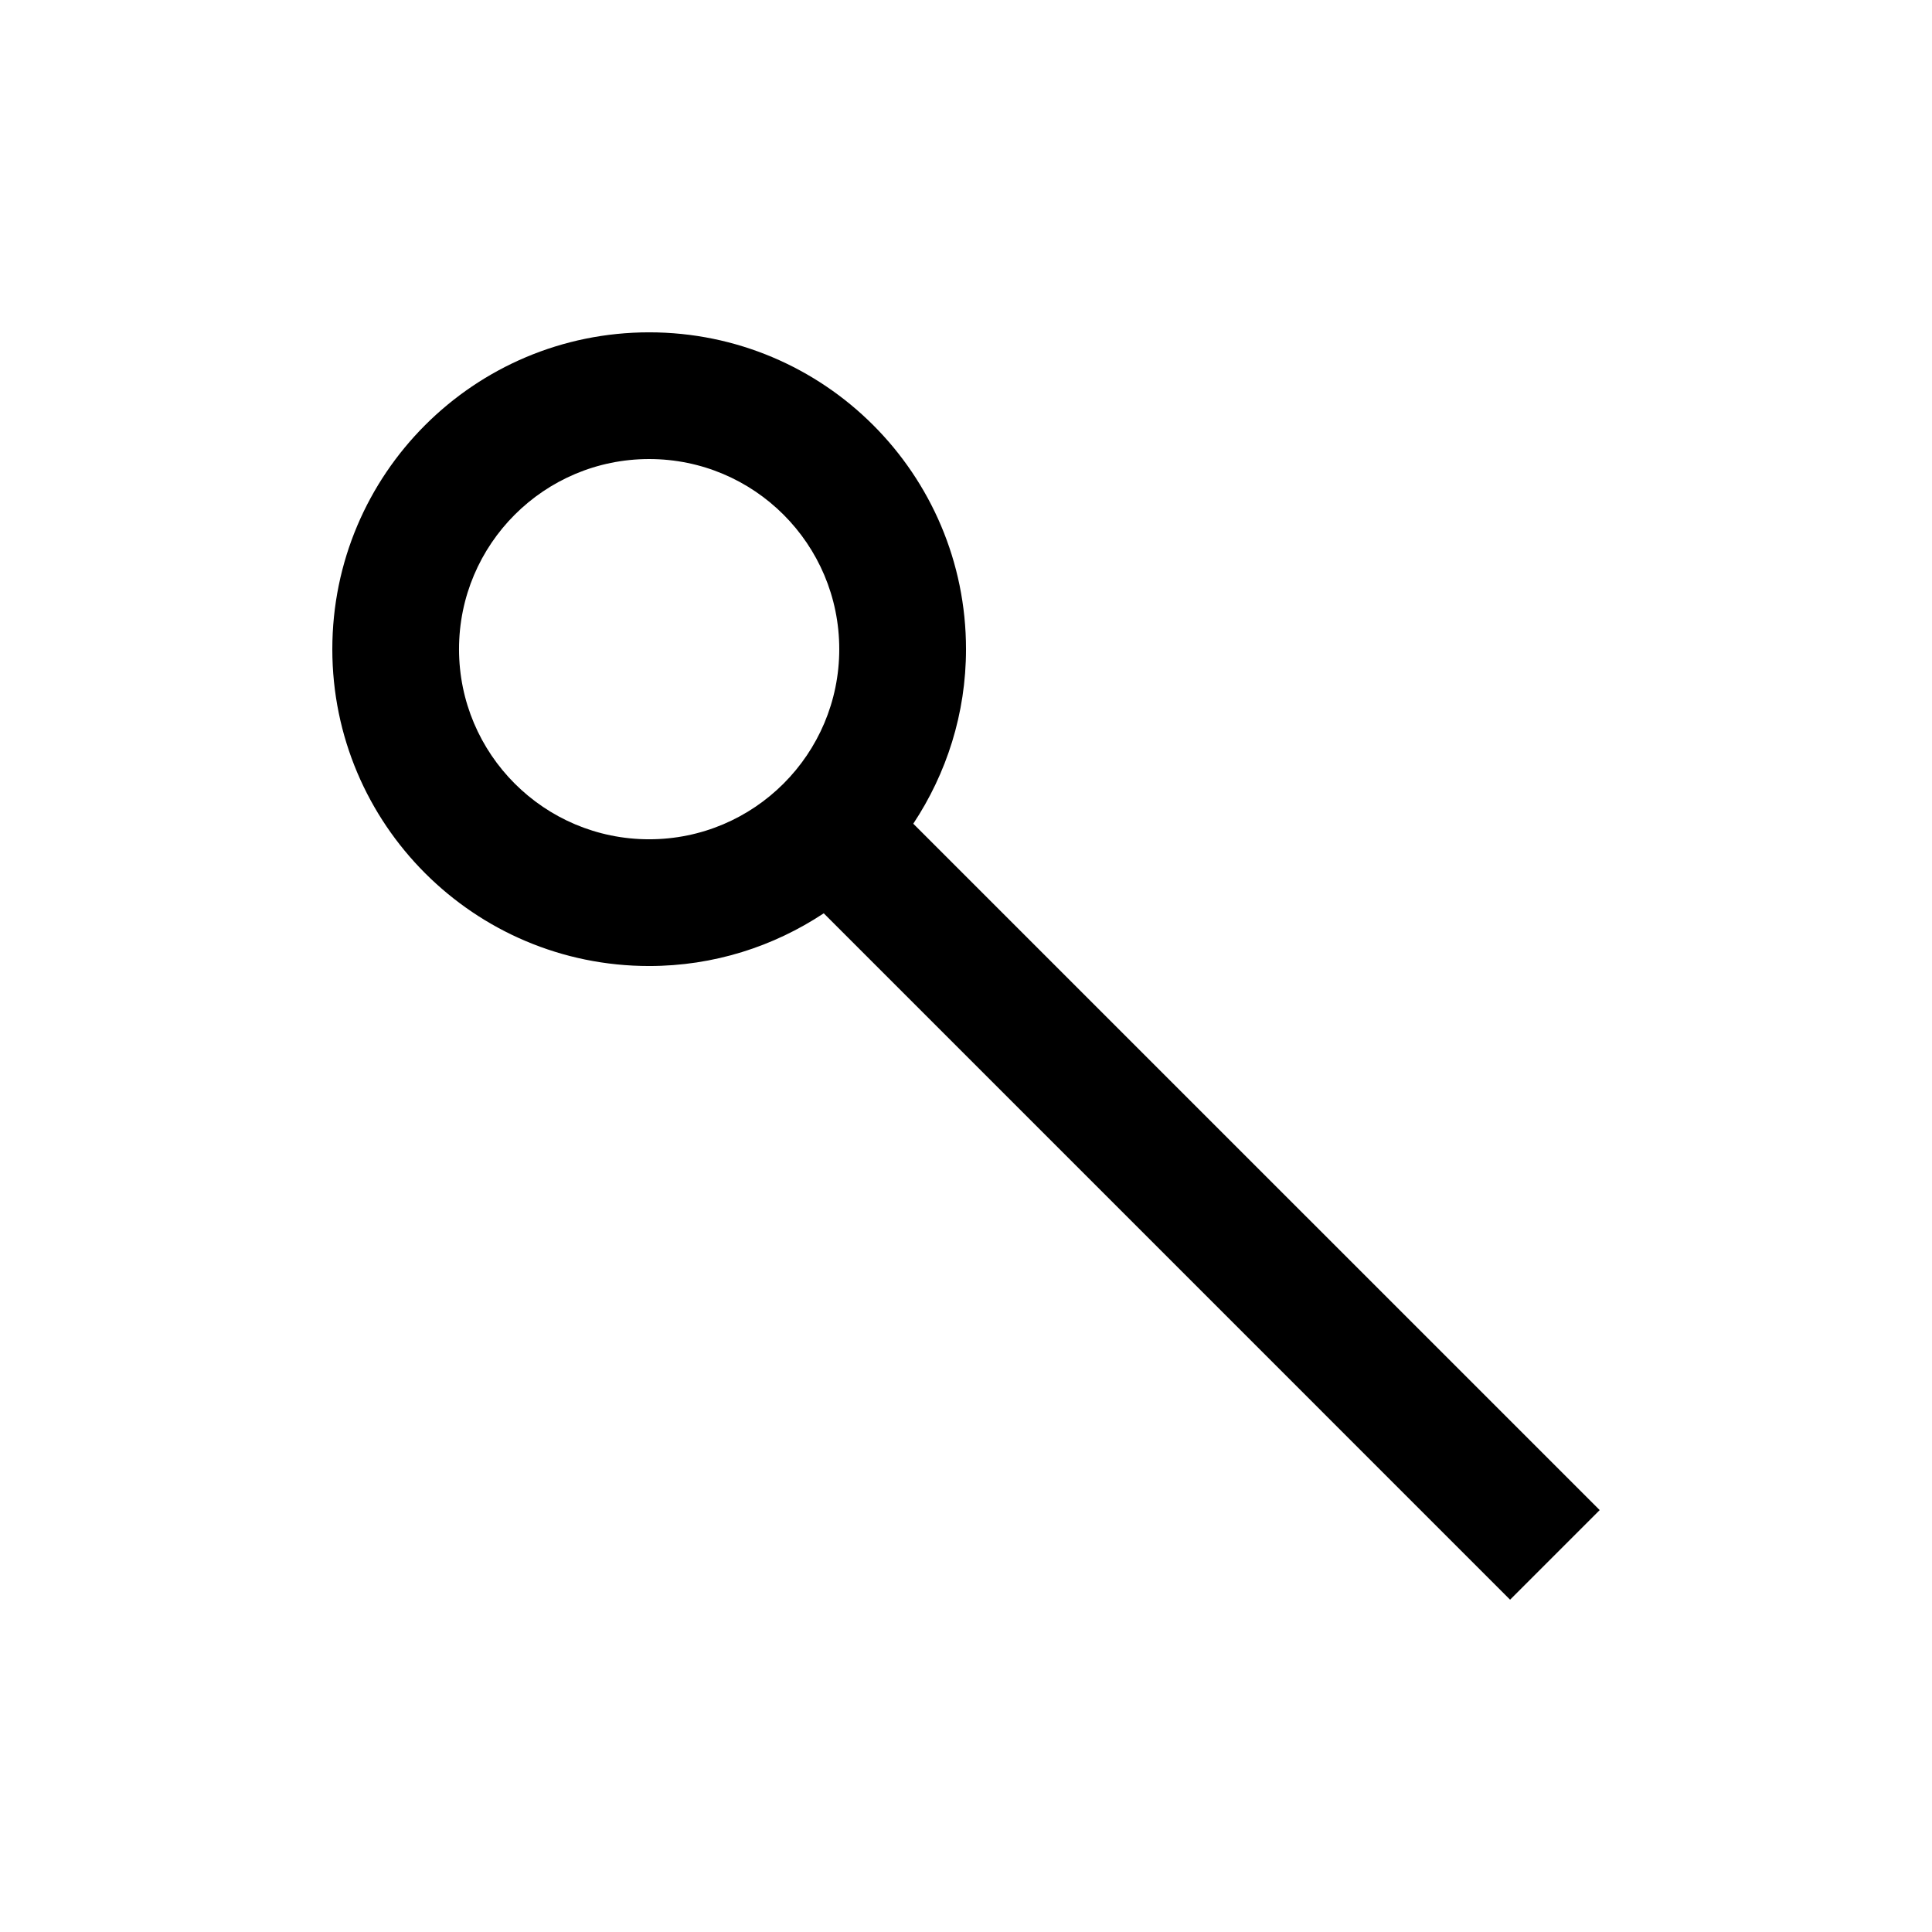
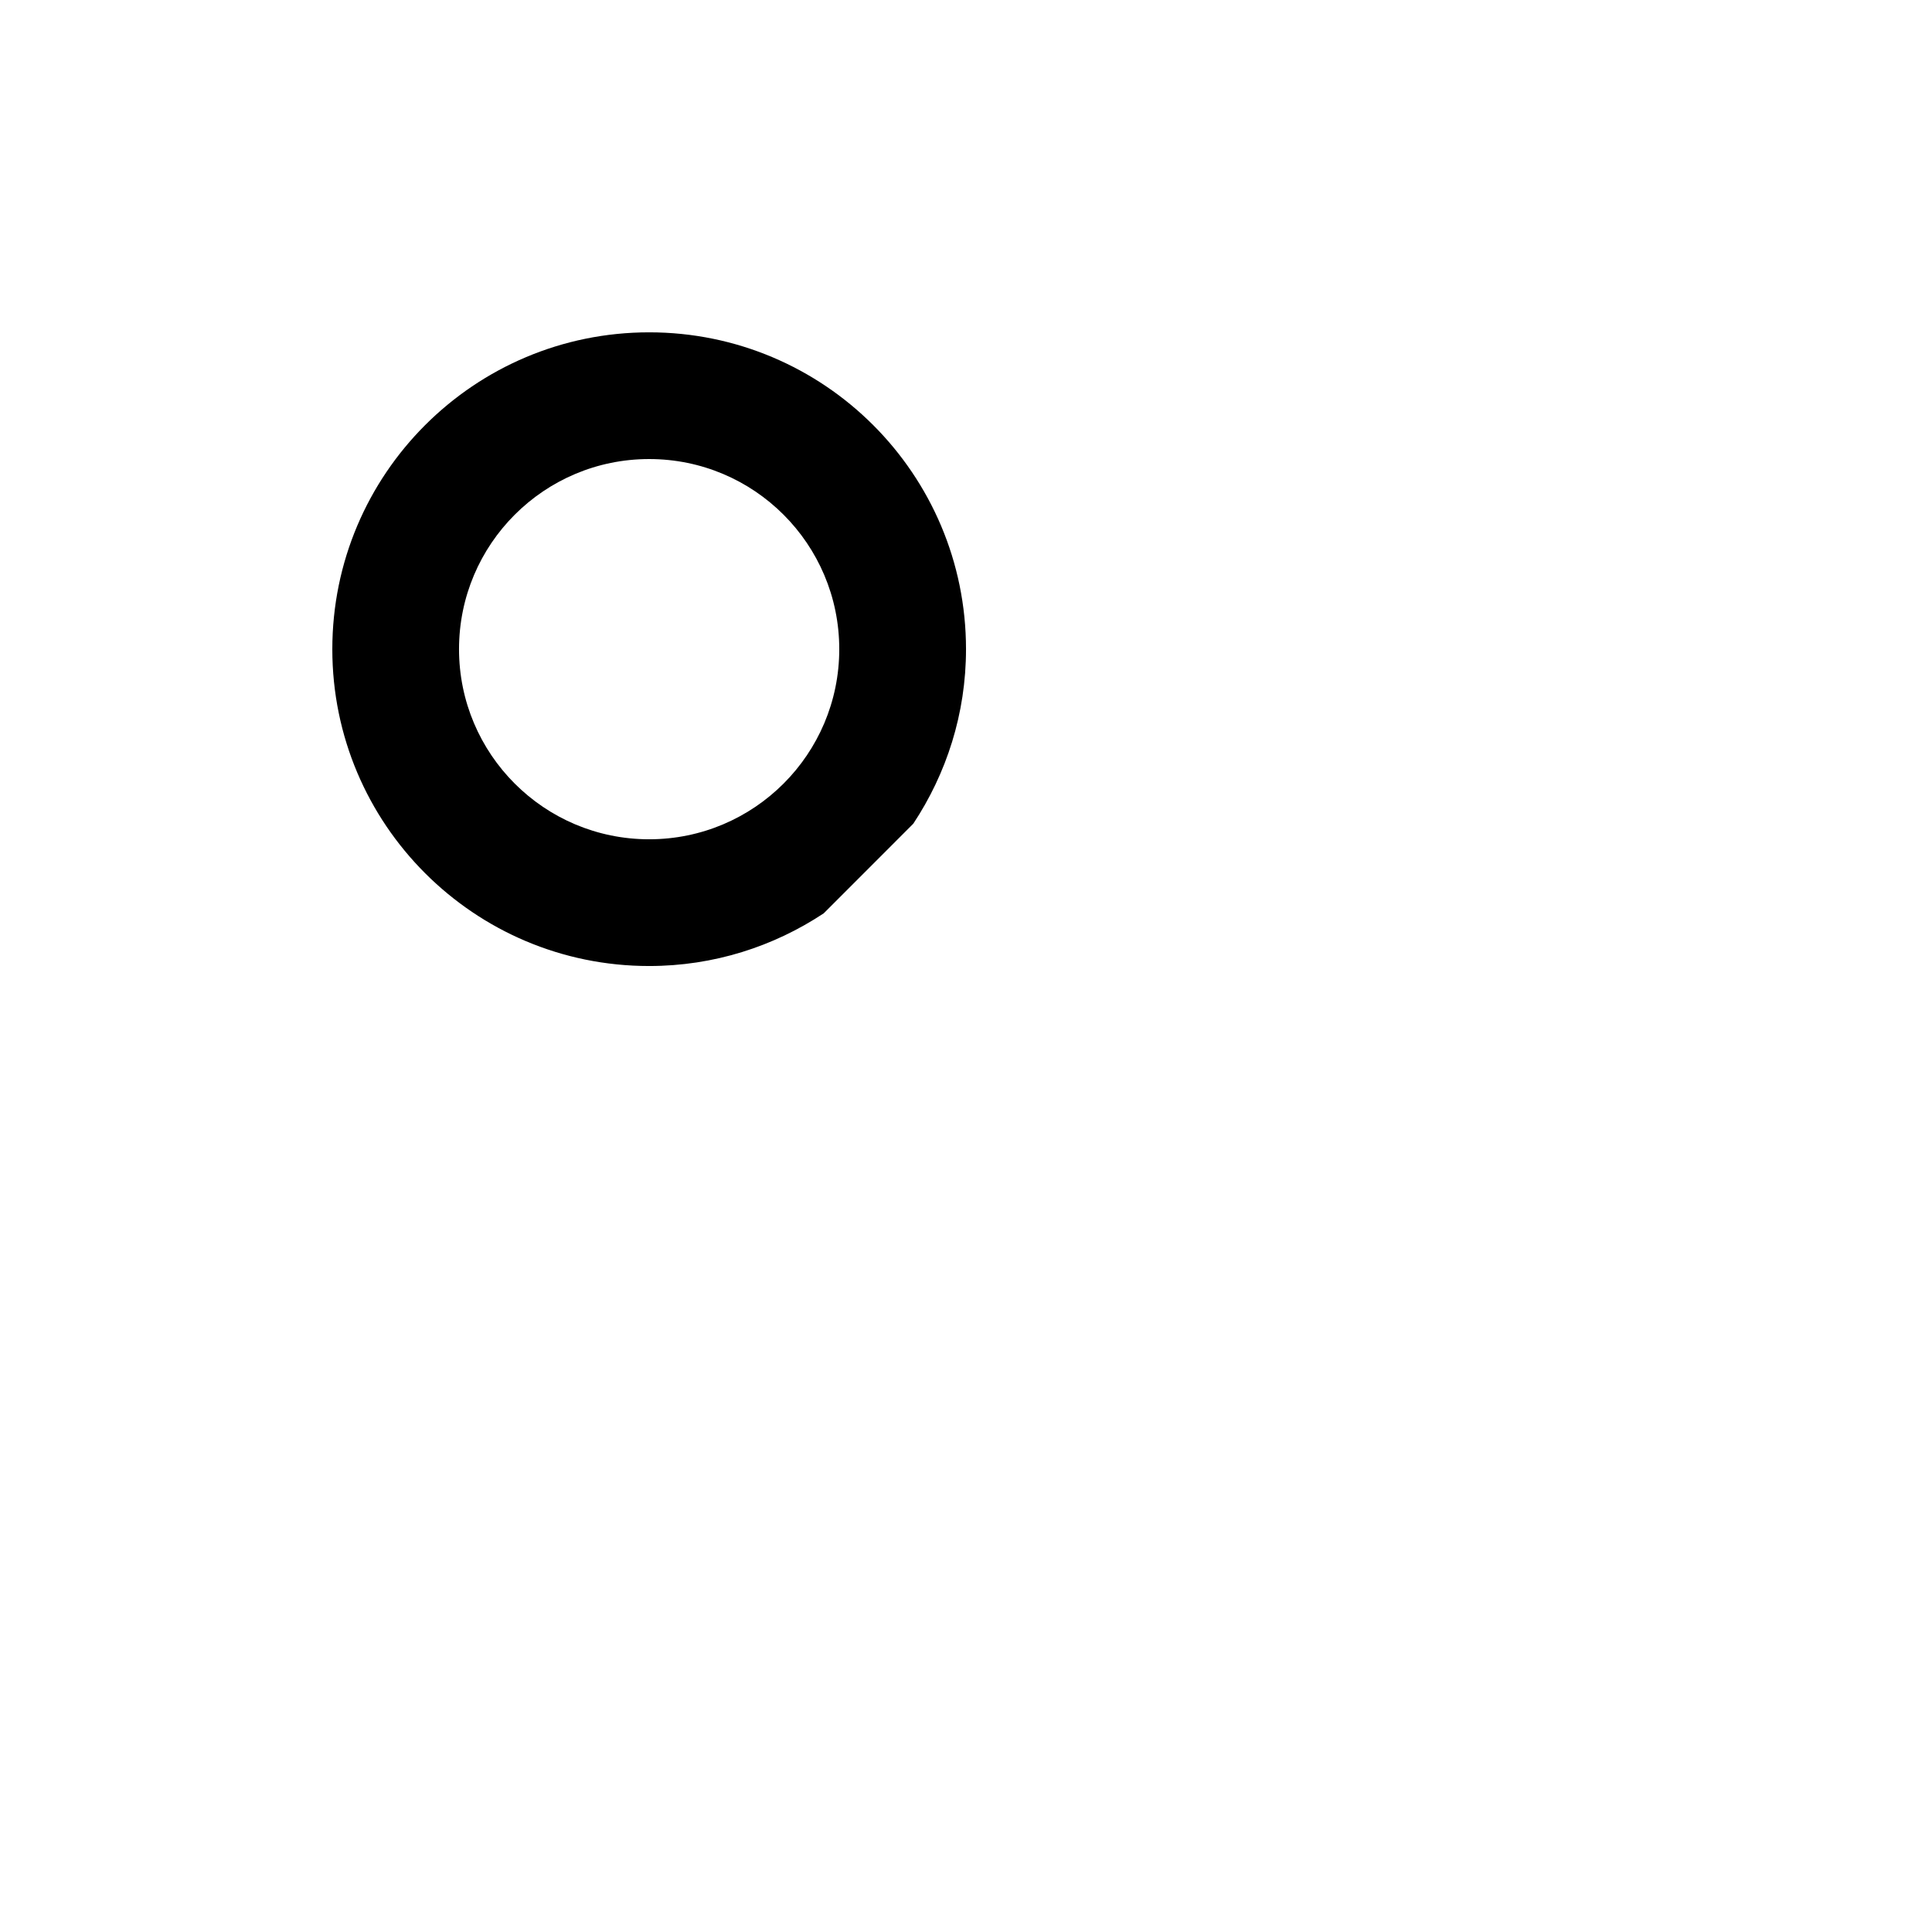
<svg xmlns="http://www.w3.org/2000/svg" fill="#000000" width="800px" height="800px" version="1.1" viewBox="144 144 512 512">
-   <path d="m386.03 362.29c8.793-13.273 13.973-29.148 13.973-46.25 0-46.379-37.59-83.969-83.969-83.969-46.375 0-83.965 37.59-83.965 83.969-0.004 46.359 37.586 83.965 83.961 83.965 17.121 0 33-5.18 46.27-13.969l181.89 181.9 23.746-23.746zm-70 4.129c-27.816 0-50.383-22.566-50.383-50.383 0-27.832 22.566-50.383 50.383-50.383 27.832 0 50.383 22.551 50.383 50.383 0 27.812-22.551 50.383-50.383 50.383z" />
+   <path d="m386.03 362.29c8.793-13.273 13.973-29.148 13.973-46.25 0-46.379-37.59-83.969-83.969-83.969-46.375 0-83.965 37.59-83.965 83.969-0.004 46.359 37.586 83.965 83.961 83.965 17.121 0 33-5.18 46.27-13.969zm-70 4.129c-27.816 0-50.383-22.566-50.383-50.383 0-27.832 22.566-50.383 50.383-50.383 27.832 0 50.383 22.551 50.383 50.383 0 27.812-22.551 50.383-50.383 50.383z" />
</svg>